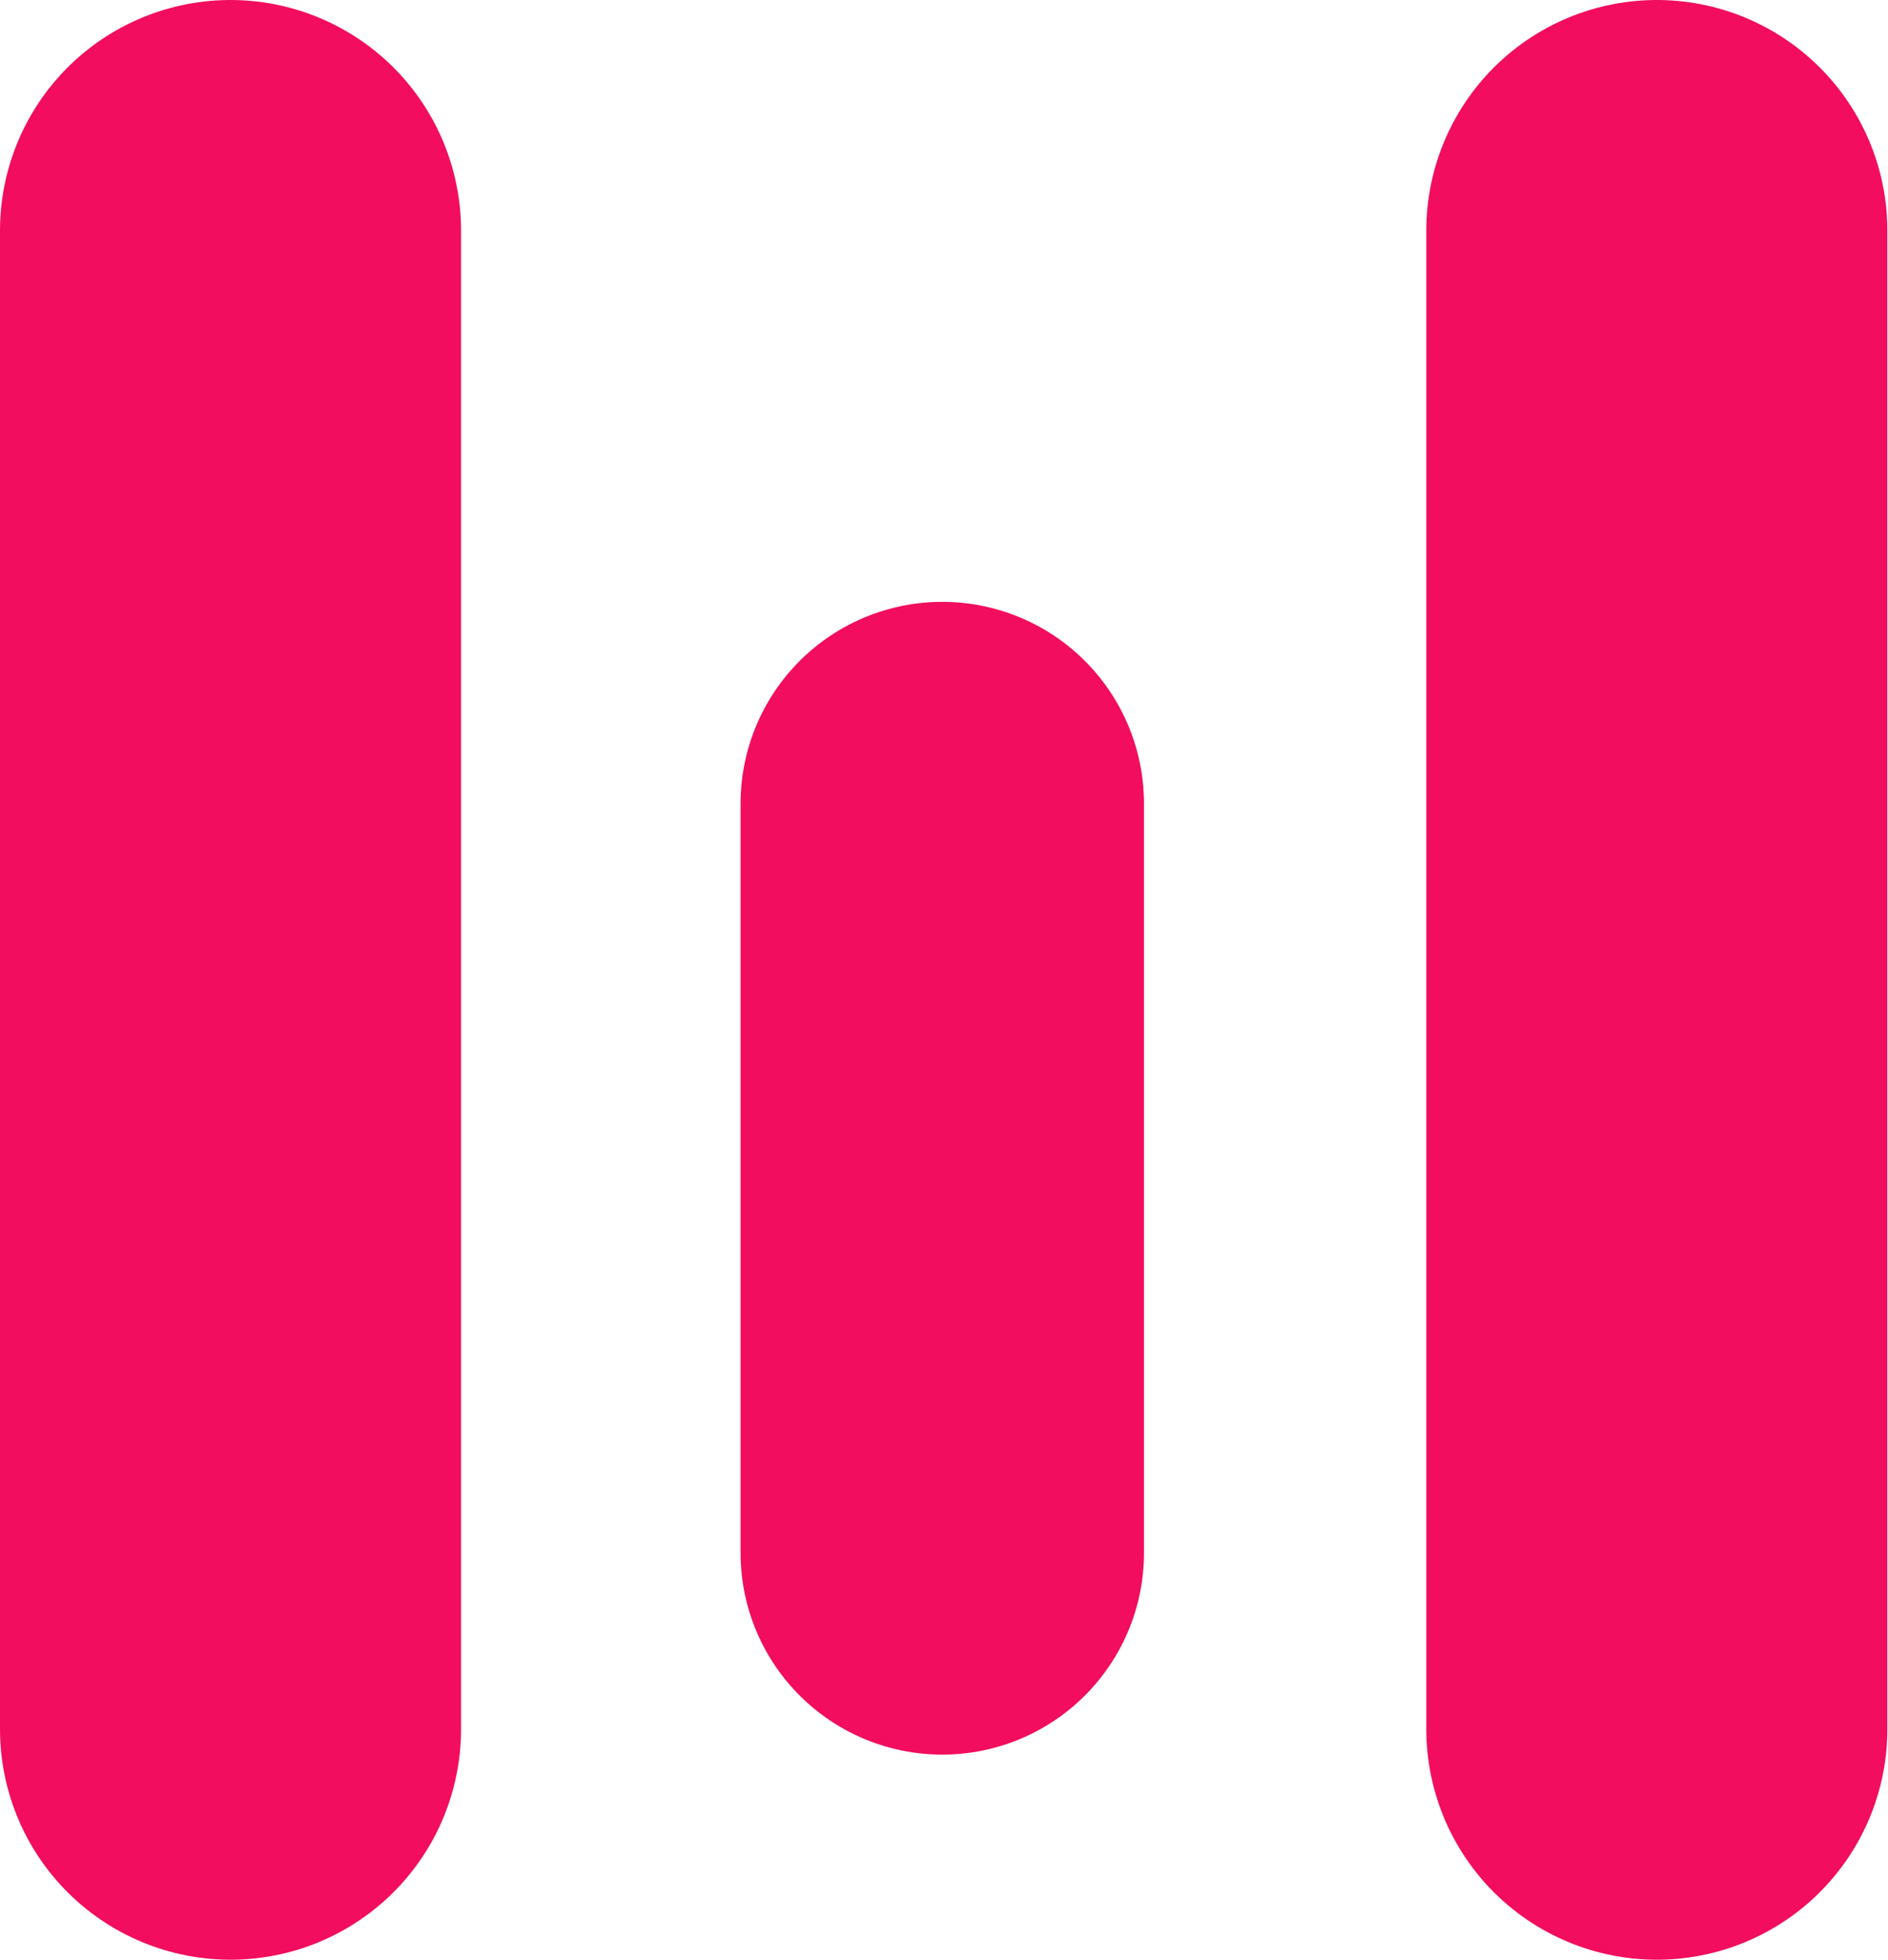
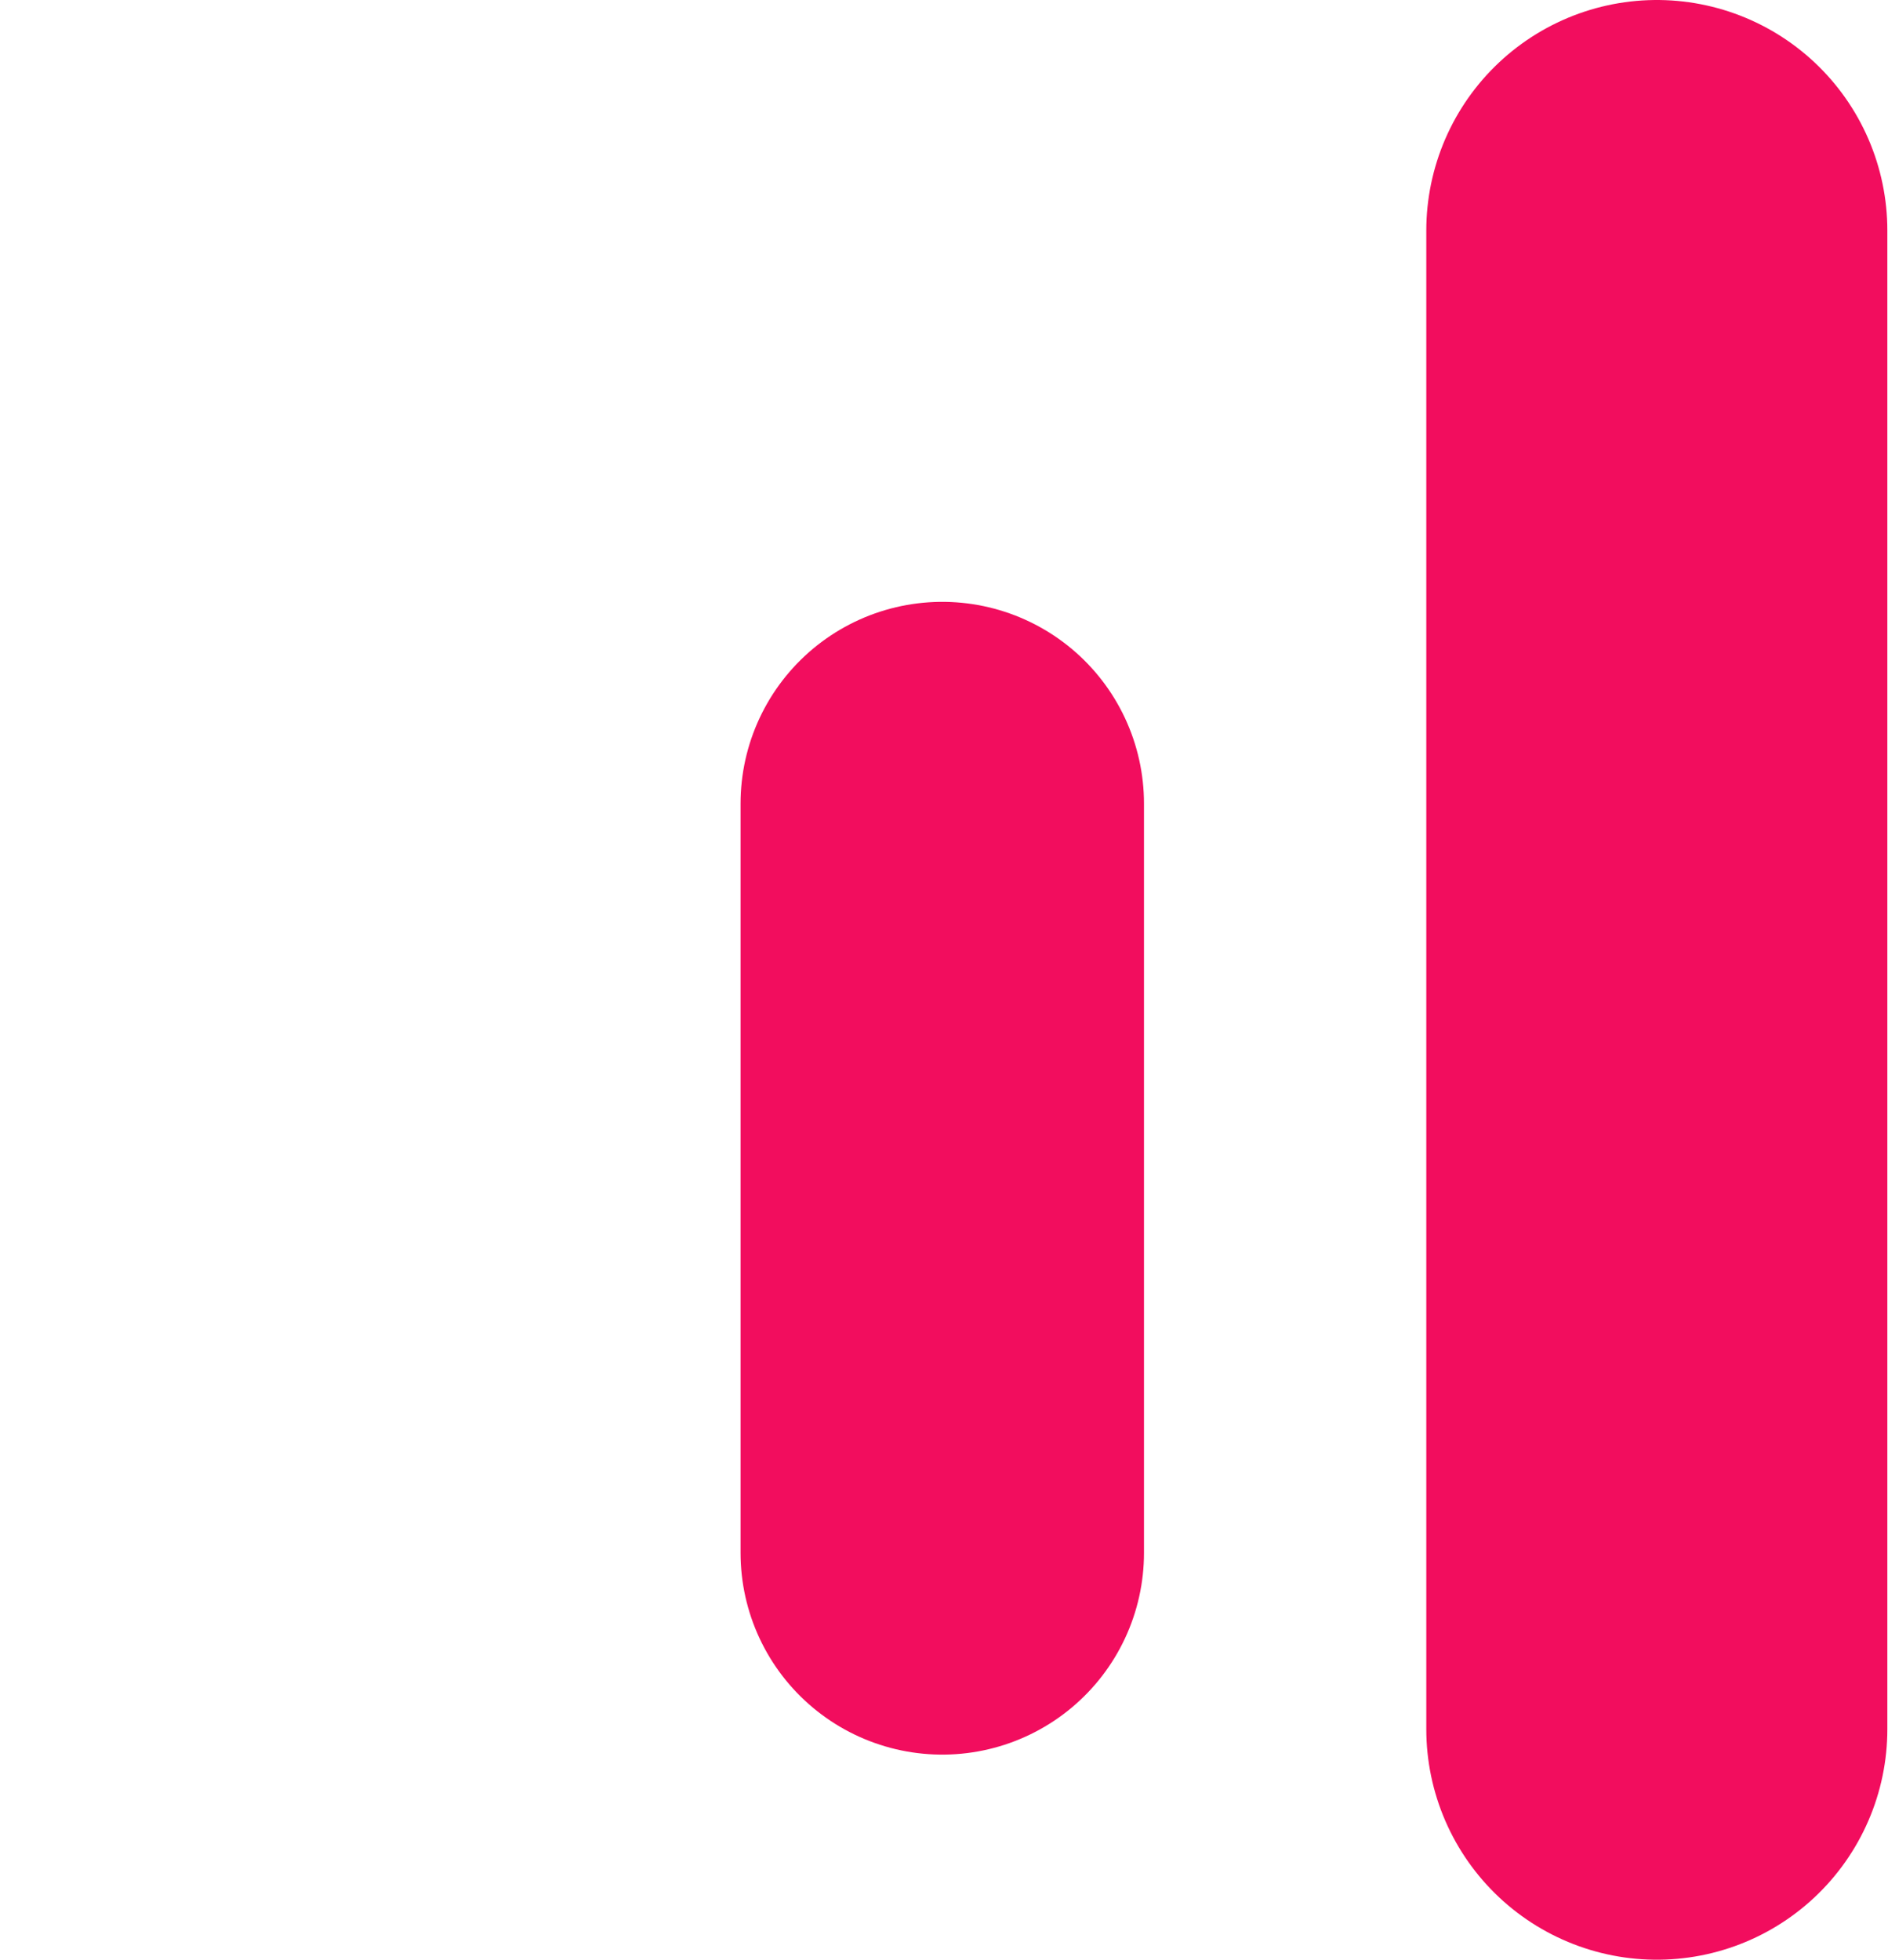
<svg xmlns="http://www.w3.org/2000/svg" width="100%" height="100%" viewBox="0 0 819 850" version="1.1" xml:space="preserve" style="fill-rule:evenodd;clip-rule:evenodd;stroke-linecap:round;stroke-linejoin:round;stroke-miterlimit:1.5;">
  <g>
-     <path d="M100,100l0,650" style="fill:none;stroke:#f20d5e;stroke-width:200px;" />
    <path d="M408.752,348.541l0,325" style="fill:none;stroke:#f20d5e;stroke-width:175px;" />
    <path d="M718.716,100l0,650" style="fill:none;stroke:#f20d5e;stroke-width:200px;" />
  </g>
</svg>